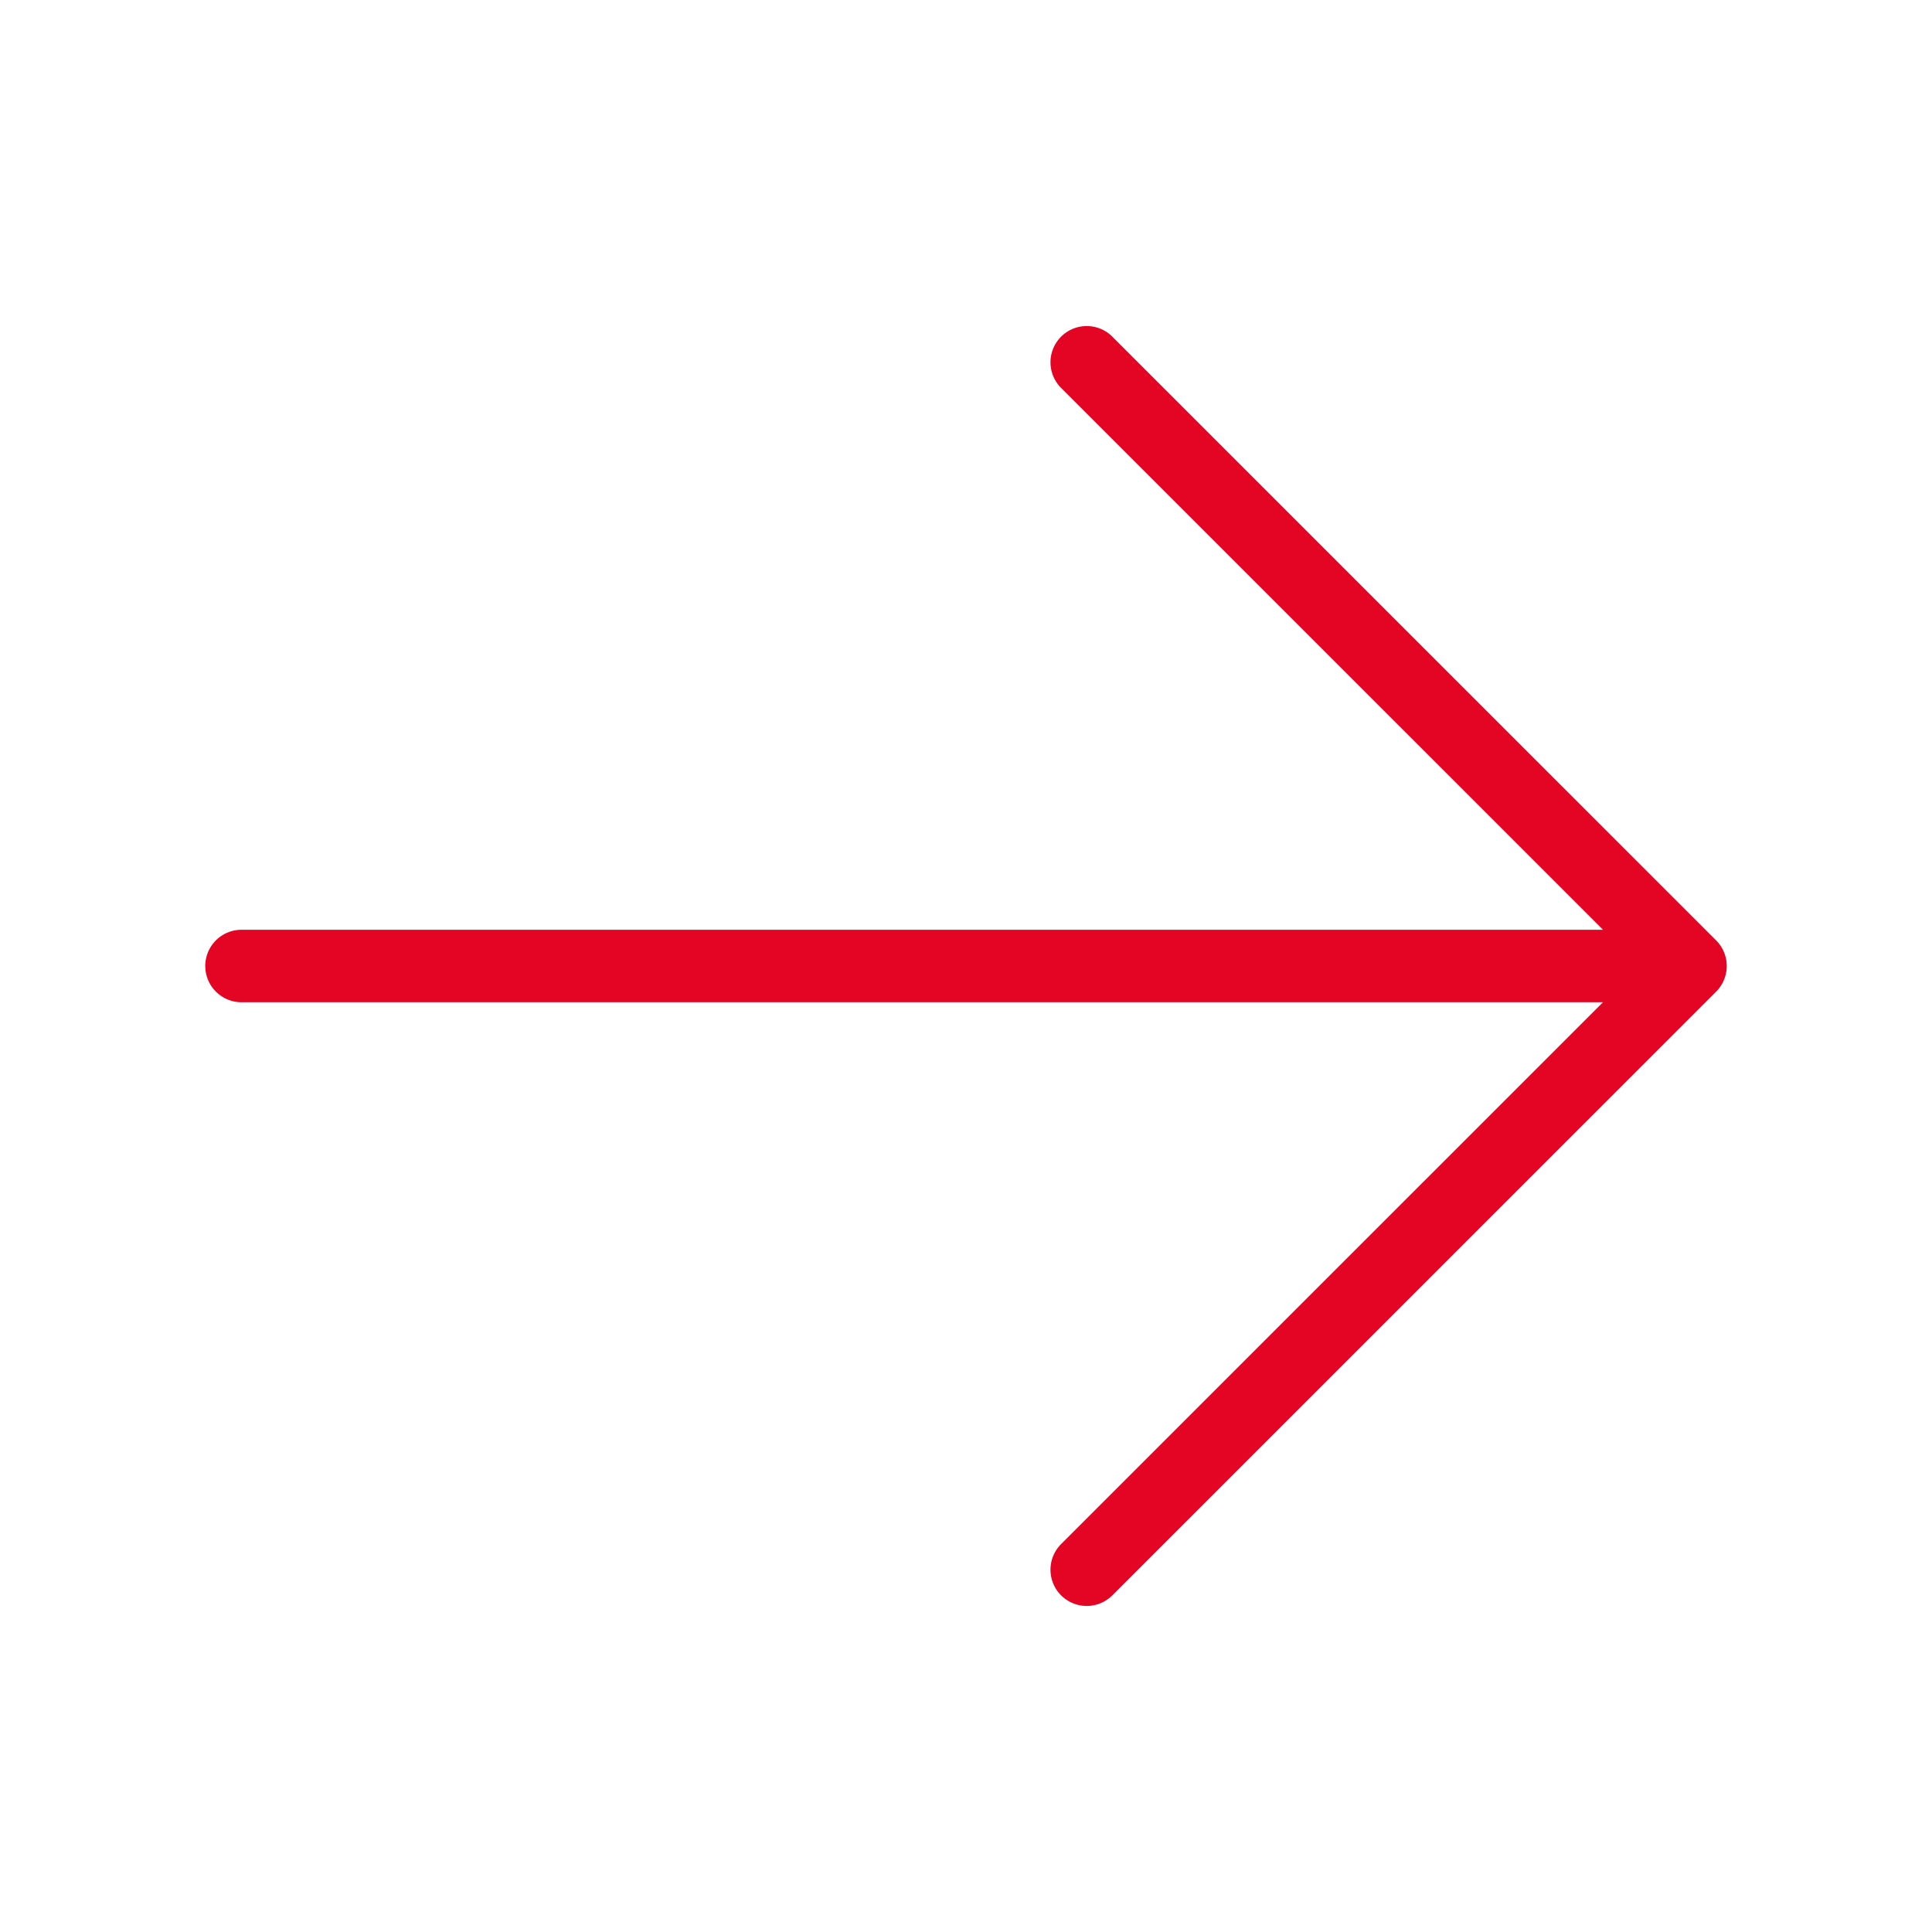
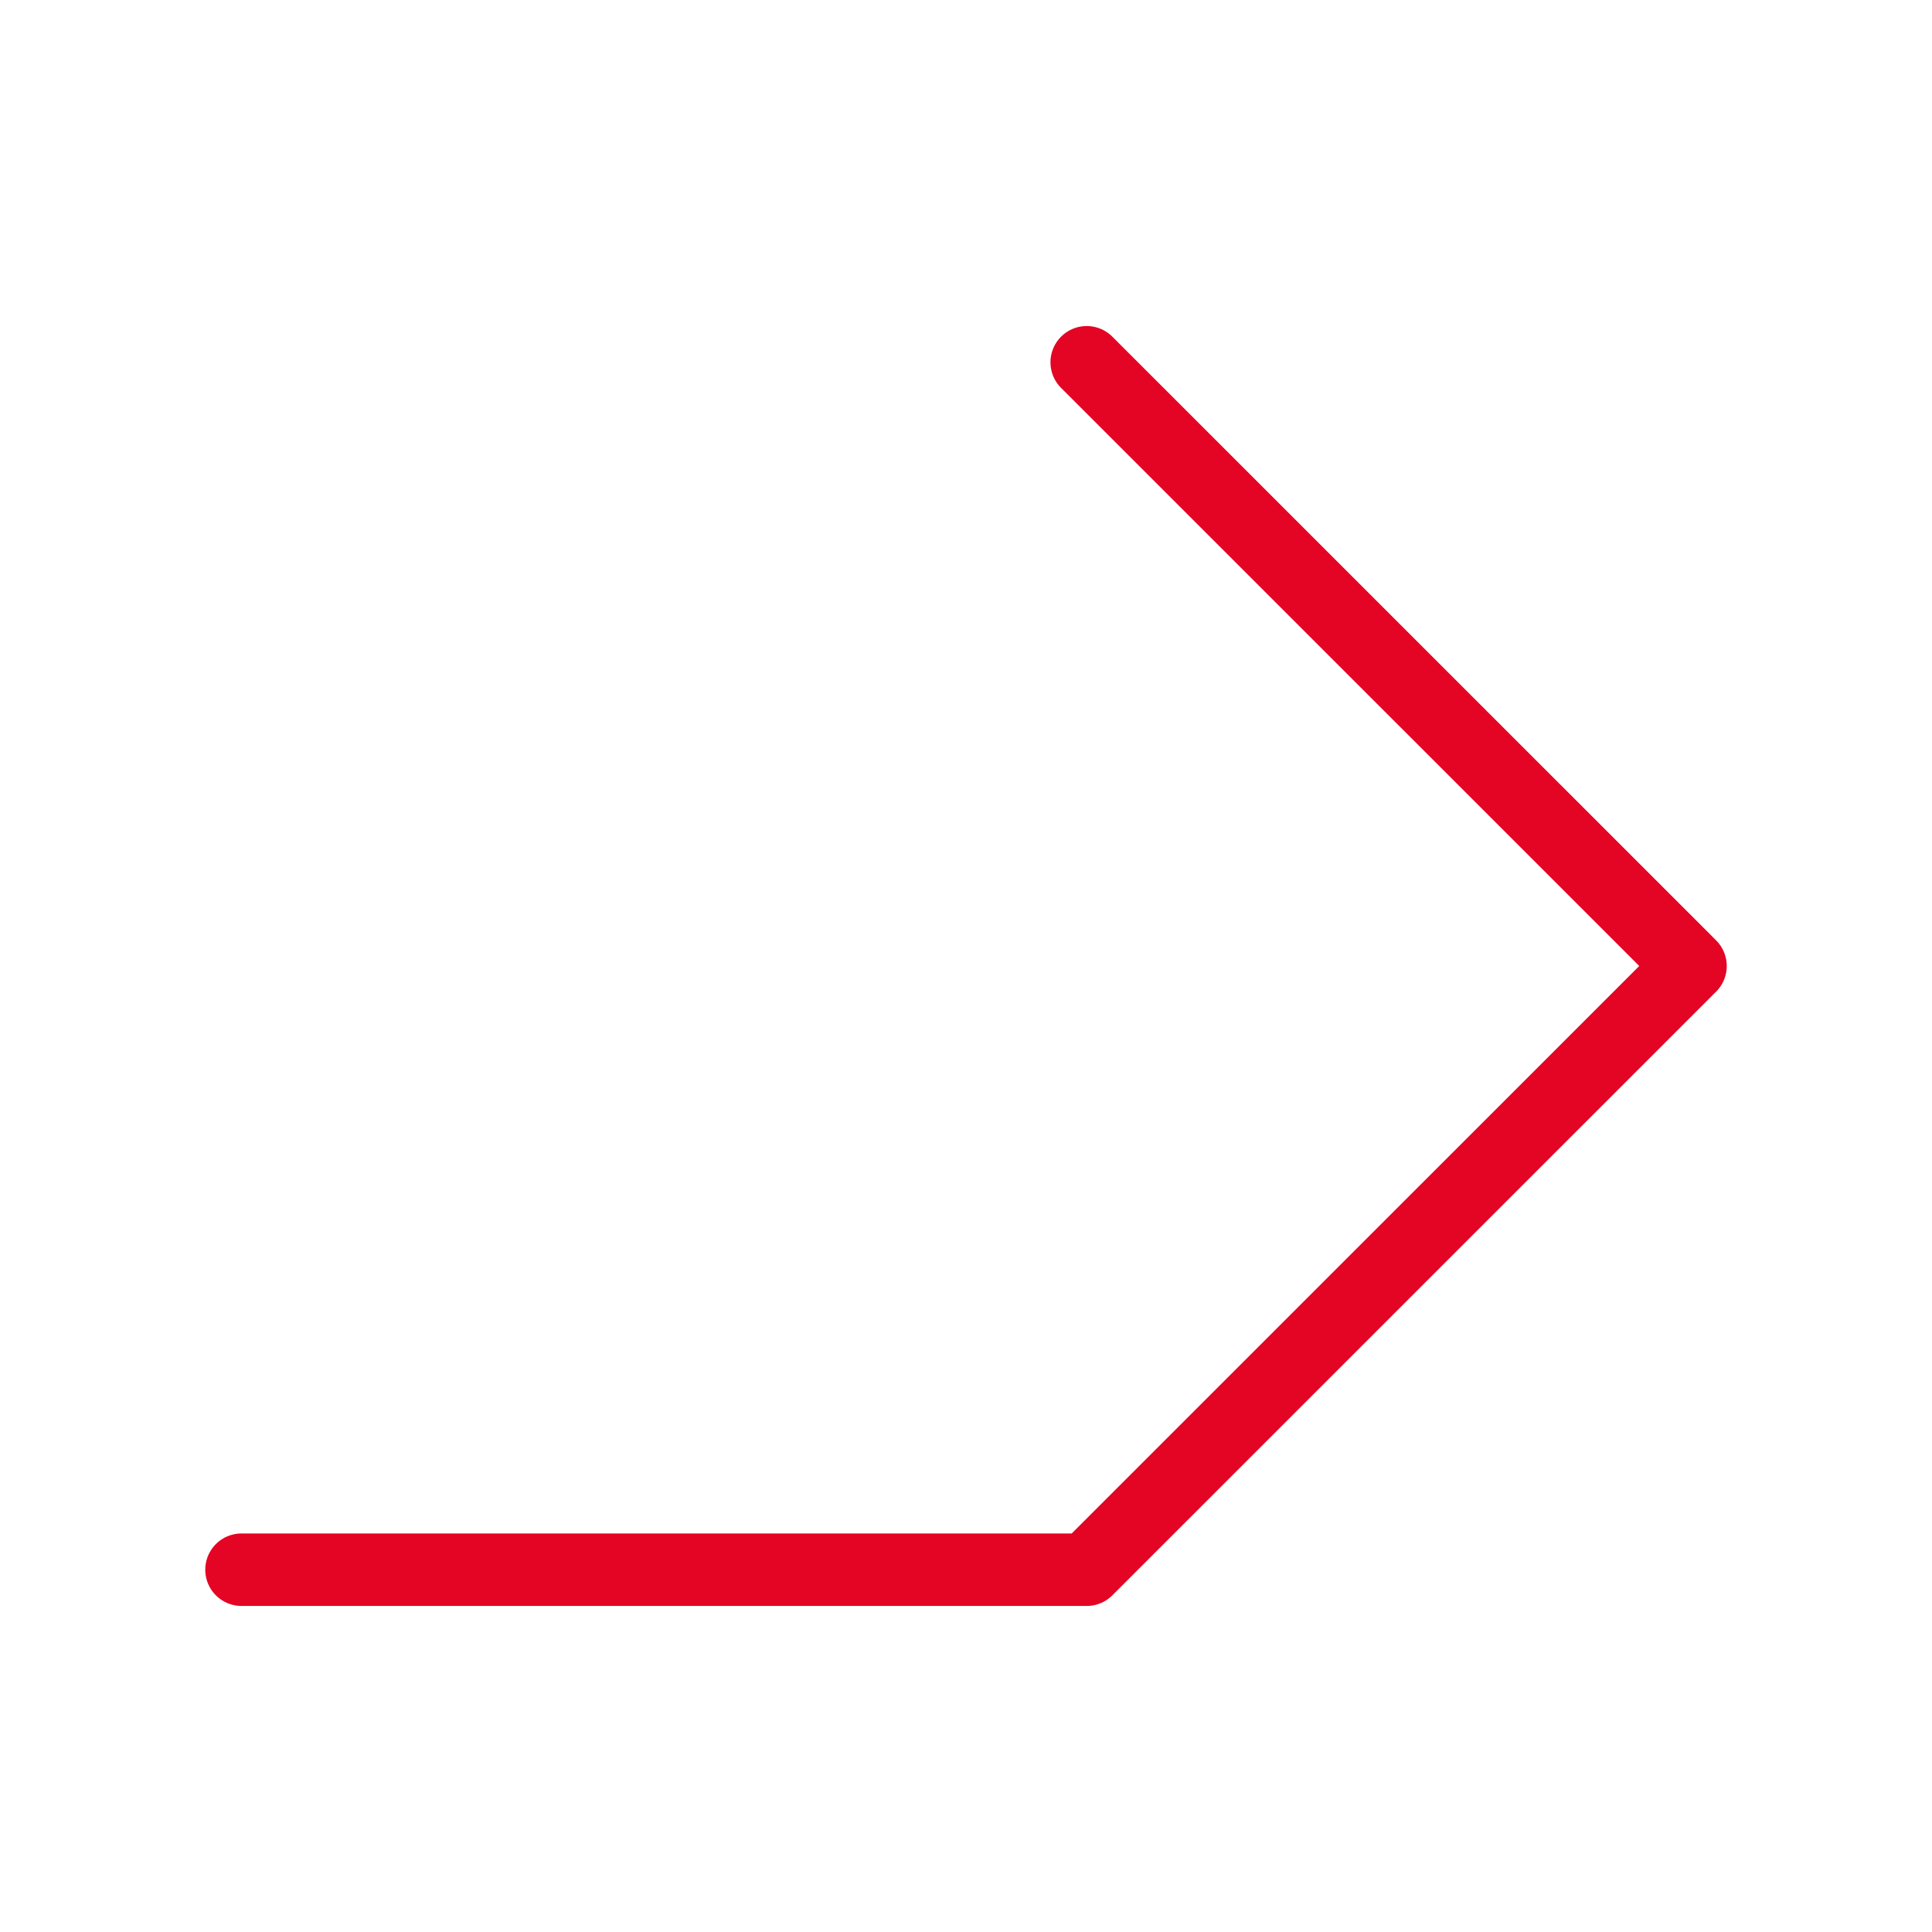
<svg xmlns="http://www.w3.org/2000/svg" width="25" height="25" viewBox="0 0 25 25" fill="none">
-   <path d="M14.062 4.688L21.875 12.5M21.875 12.5L14.062 20.312M21.875 12.5H3.125" stroke="#E40424" stroke-width="0.938" stroke-linecap="round" stroke-linejoin="round" />
+   <path d="M14.062 4.688L21.875 12.5M21.875 12.5L14.062 20.312H3.125" stroke="#E40424" stroke-width="0.938" stroke-linecap="round" stroke-linejoin="round" />
</svg>